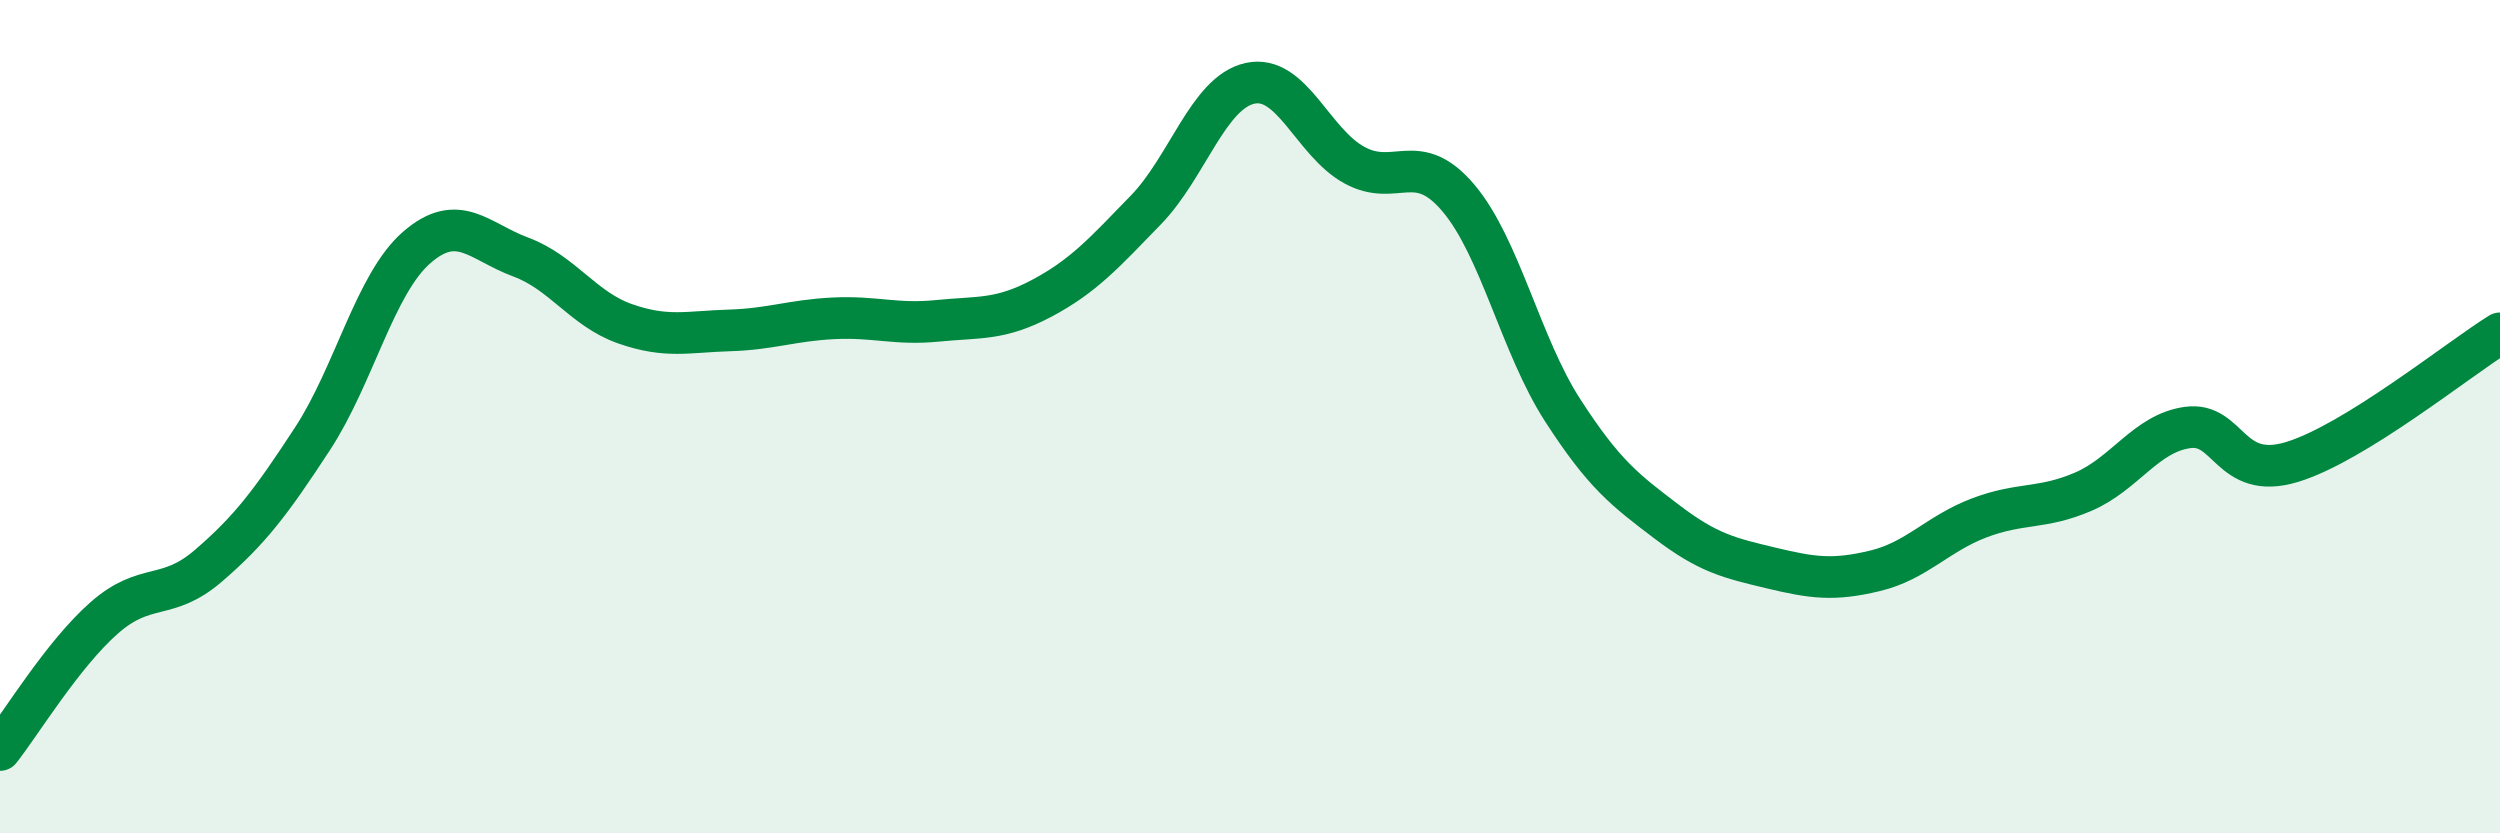
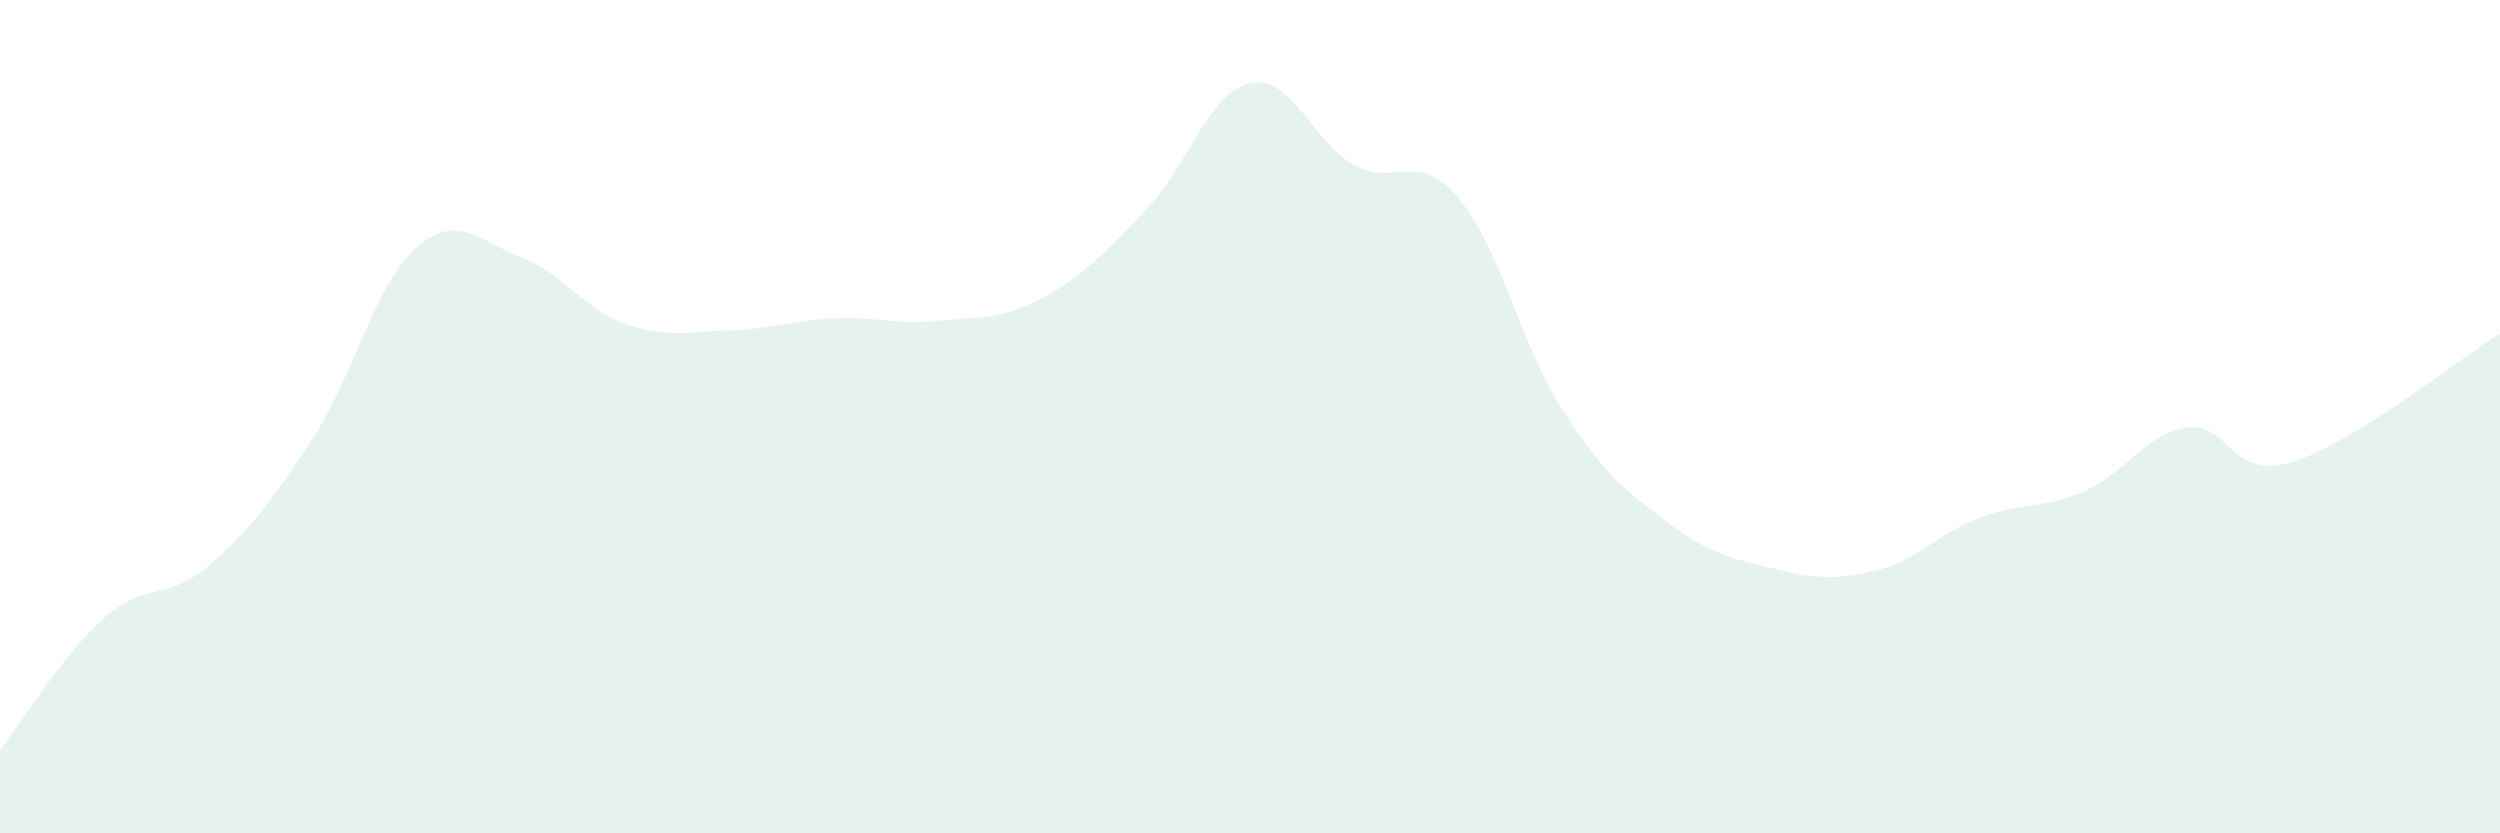
<svg xmlns="http://www.w3.org/2000/svg" width="60" height="20" viewBox="0 0 60 20">
  <path d="M 0,18 C 0.5,17.37 1.5,15.71 2.5,14.83 C 3.5,13.95 4,14.44 5,13.58 C 6,12.72 6.5,12.06 7.5,10.53 C 8.5,9 9,6.81 10,5.94 C 11,5.07 11.5,5.8 12.5,6.17 C 13.5,6.54 14,7.42 15,7.77 C 16,8.12 16.5,7.96 17.5,7.93 C 18.5,7.9 19,7.69 20,7.64 C 21,7.59 21.5,7.8 22.5,7.7 C 23.5,7.6 24,7.69 25,7.16 C 26,6.63 26.5,6.07 27.5,5.04 C 28.5,4.01 29,2.22 30,2 C 31,1.78 31.5,3.41 32.5,3.96 C 33.5,4.51 34,3.57 35,4.75 C 36,5.93 36.5,8.29 37.5,9.84 C 38.5,11.39 39,11.76 40,12.52 C 41,13.28 41.5,13.39 42.5,13.63 C 43.5,13.87 44,13.94 45,13.7 C 46,13.46 46.5,12.81 47.5,12.43 C 48.5,12.05 49,12.23 50,11.8 C 51,11.37 51.5,10.4 52.5,10.26 C 53.5,10.12 53.5,11.54 55,11.09 C 56.5,10.64 59,8.62 60,8L60 20L0 20Z" fill="#008740" opacity="0.1" stroke-linecap="round" stroke-linejoin="round" />
-   <path d="M 0,18 C 0.5,17.37 1.5,15.71 2.5,14.83 C 3.5,13.95 4,14.44 5,13.58 C 6,12.72 6.5,12.06 7.5,10.53 C 8.5,9 9,6.81 10,5.94 C 11,5.07 11.5,5.8 12.5,6.17 C 13.5,6.54 14,7.42 15,7.77 C 16,8.12 16.5,7.96 17.5,7.93 C 18.5,7.9 19,7.69 20,7.64 C 21,7.59 21.5,7.8 22.5,7.7 C 23.5,7.6 24,7.69 25,7.16 C 26,6.63 26.5,6.07 27.5,5.04 C 28.5,4.01 29,2.22 30,2 C 31,1.78 31.5,3.41 32.5,3.96 C 33.5,4.51 34,3.57 35,4.75 C 36,5.93 36.5,8.29 37.5,9.84 C 38.5,11.39 39,11.76 40,12.52 C 41,13.28 41.5,13.39 42.5,13.63 C 43.5,13.87 44,13.94 45,13.7 C 46,13.46 46.5,12.81 47.5,12.43 C 48.5,12.05 49,12.23 50,11.8 C 51,11.37 51.5,10.4 52.5,10.26 C 53.5,10.12 53.5,11.54 55,11.09 C 56.5,10.64 59,8.62 60,8" stroke="#008740" stroke-width="1" fill="none" stroke-linecap="round" stroke-linejoin="round" />
</svg>